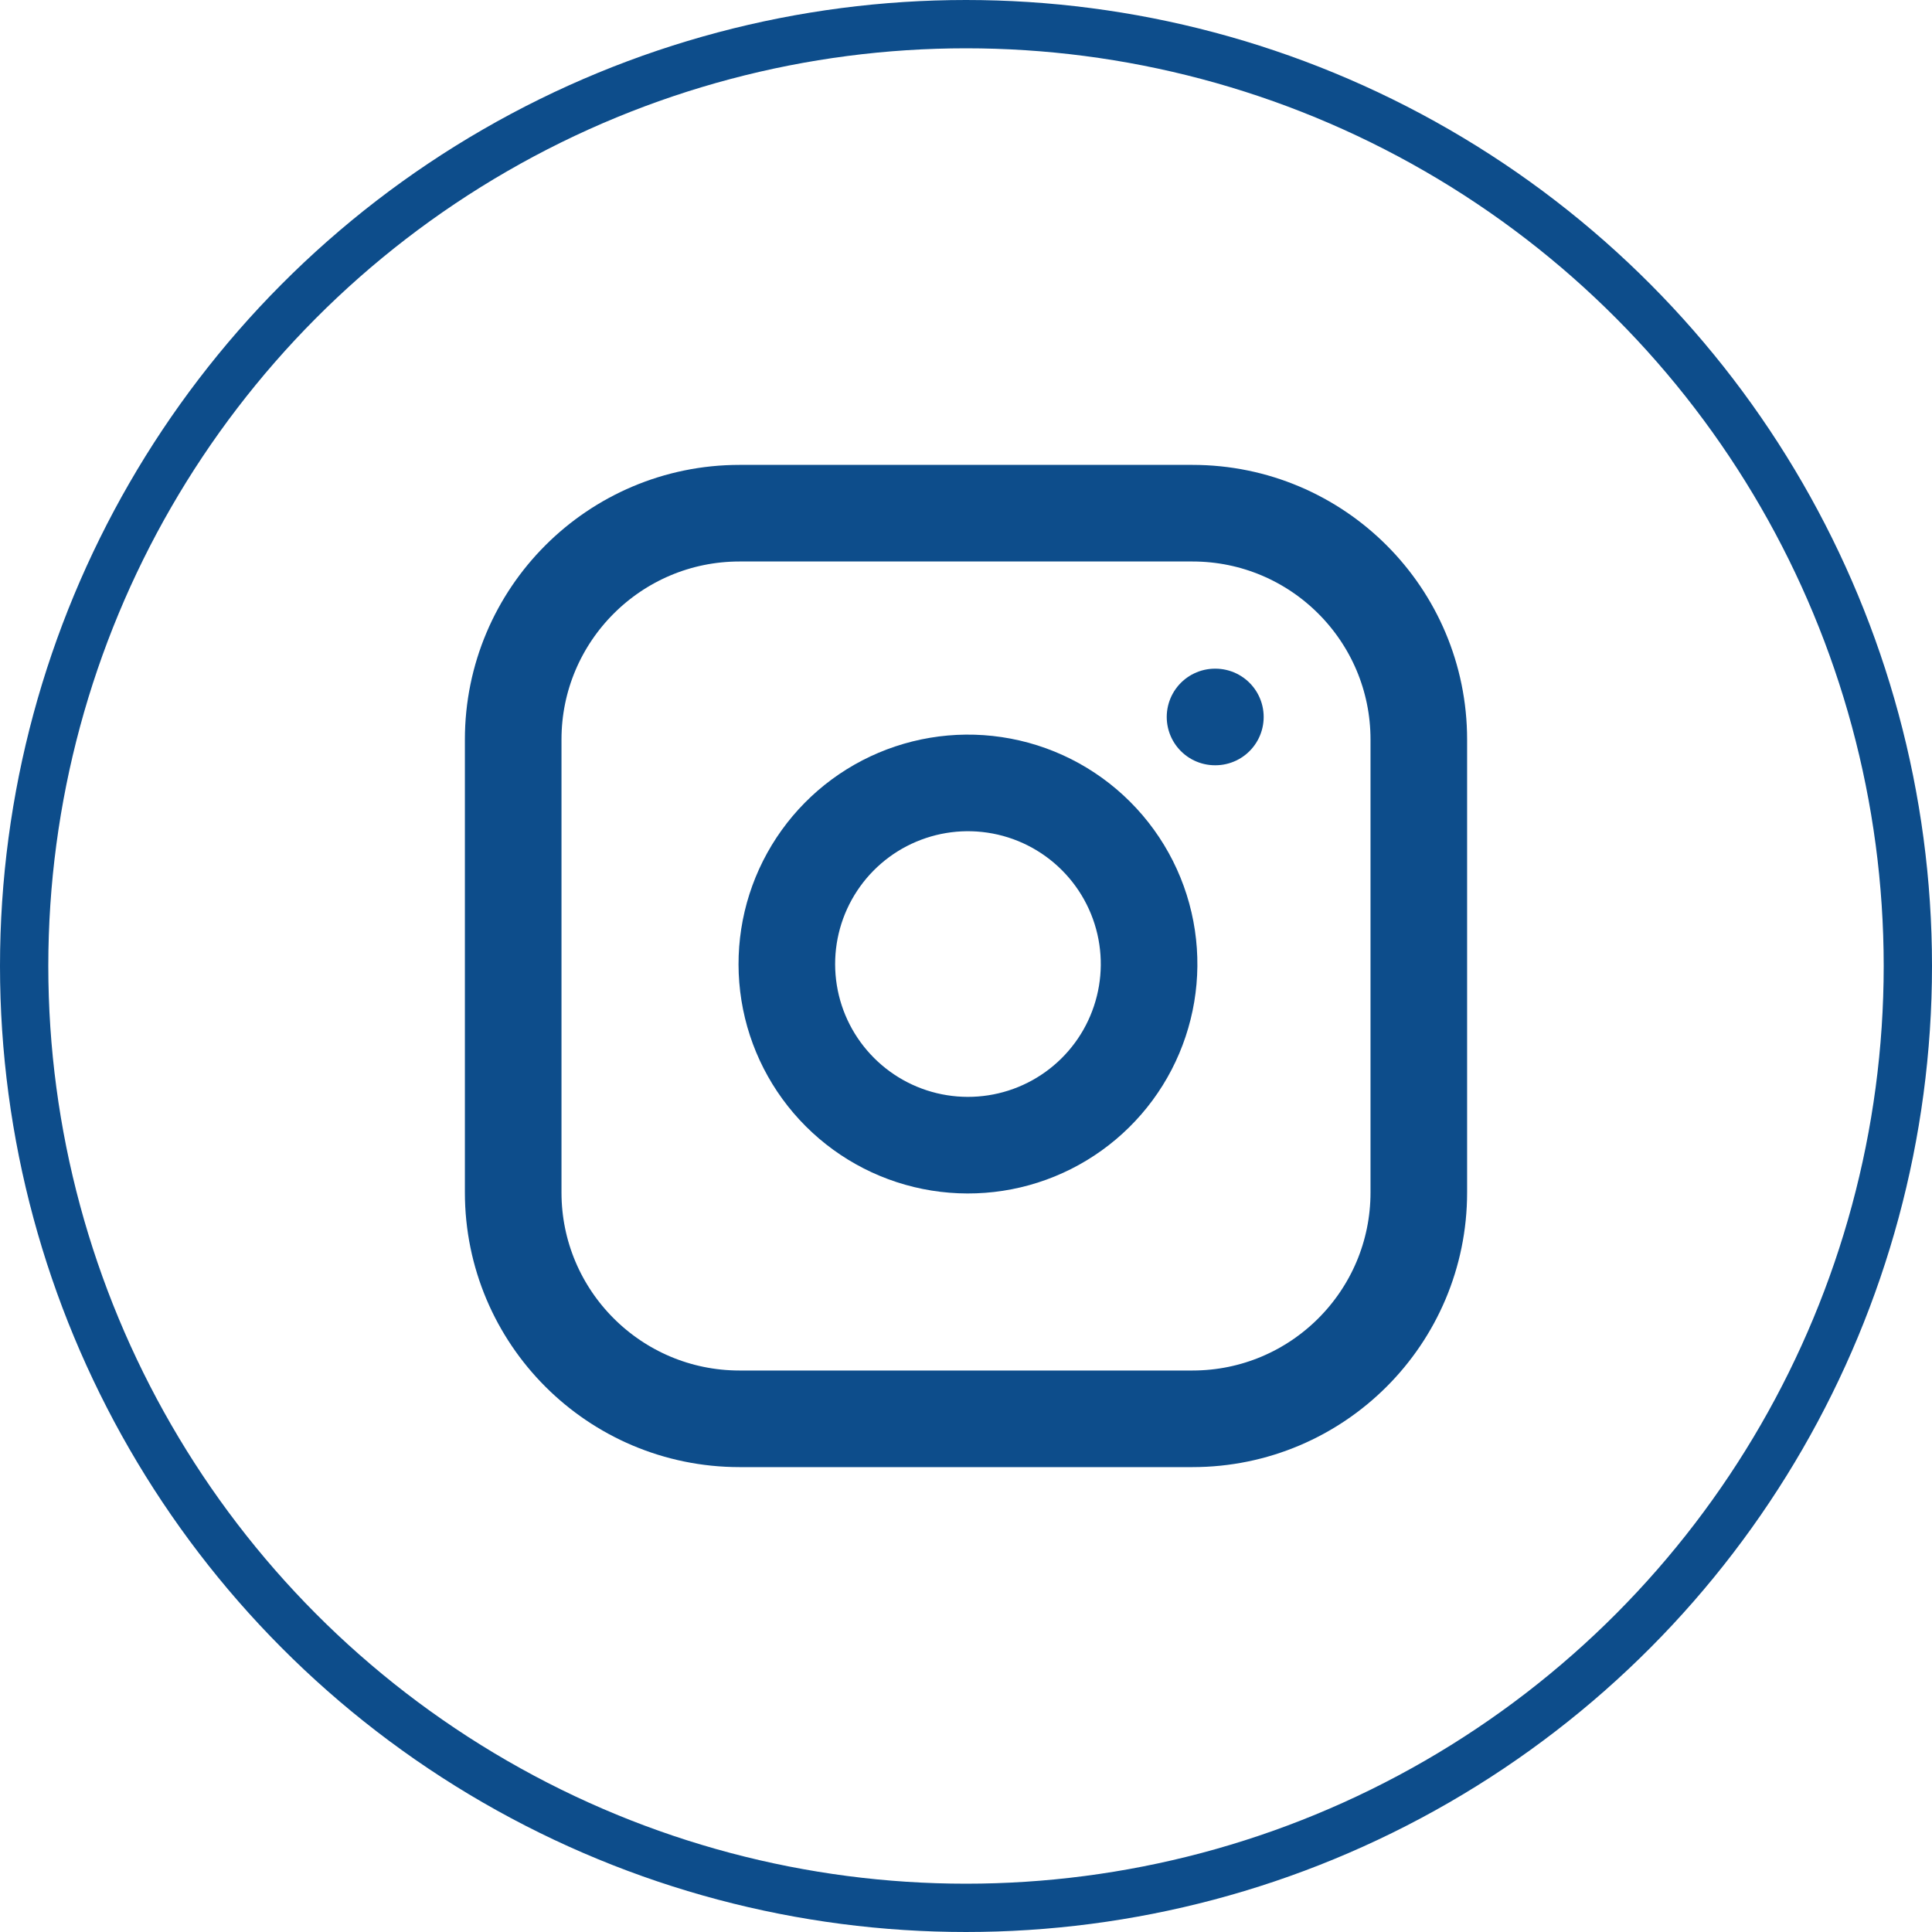
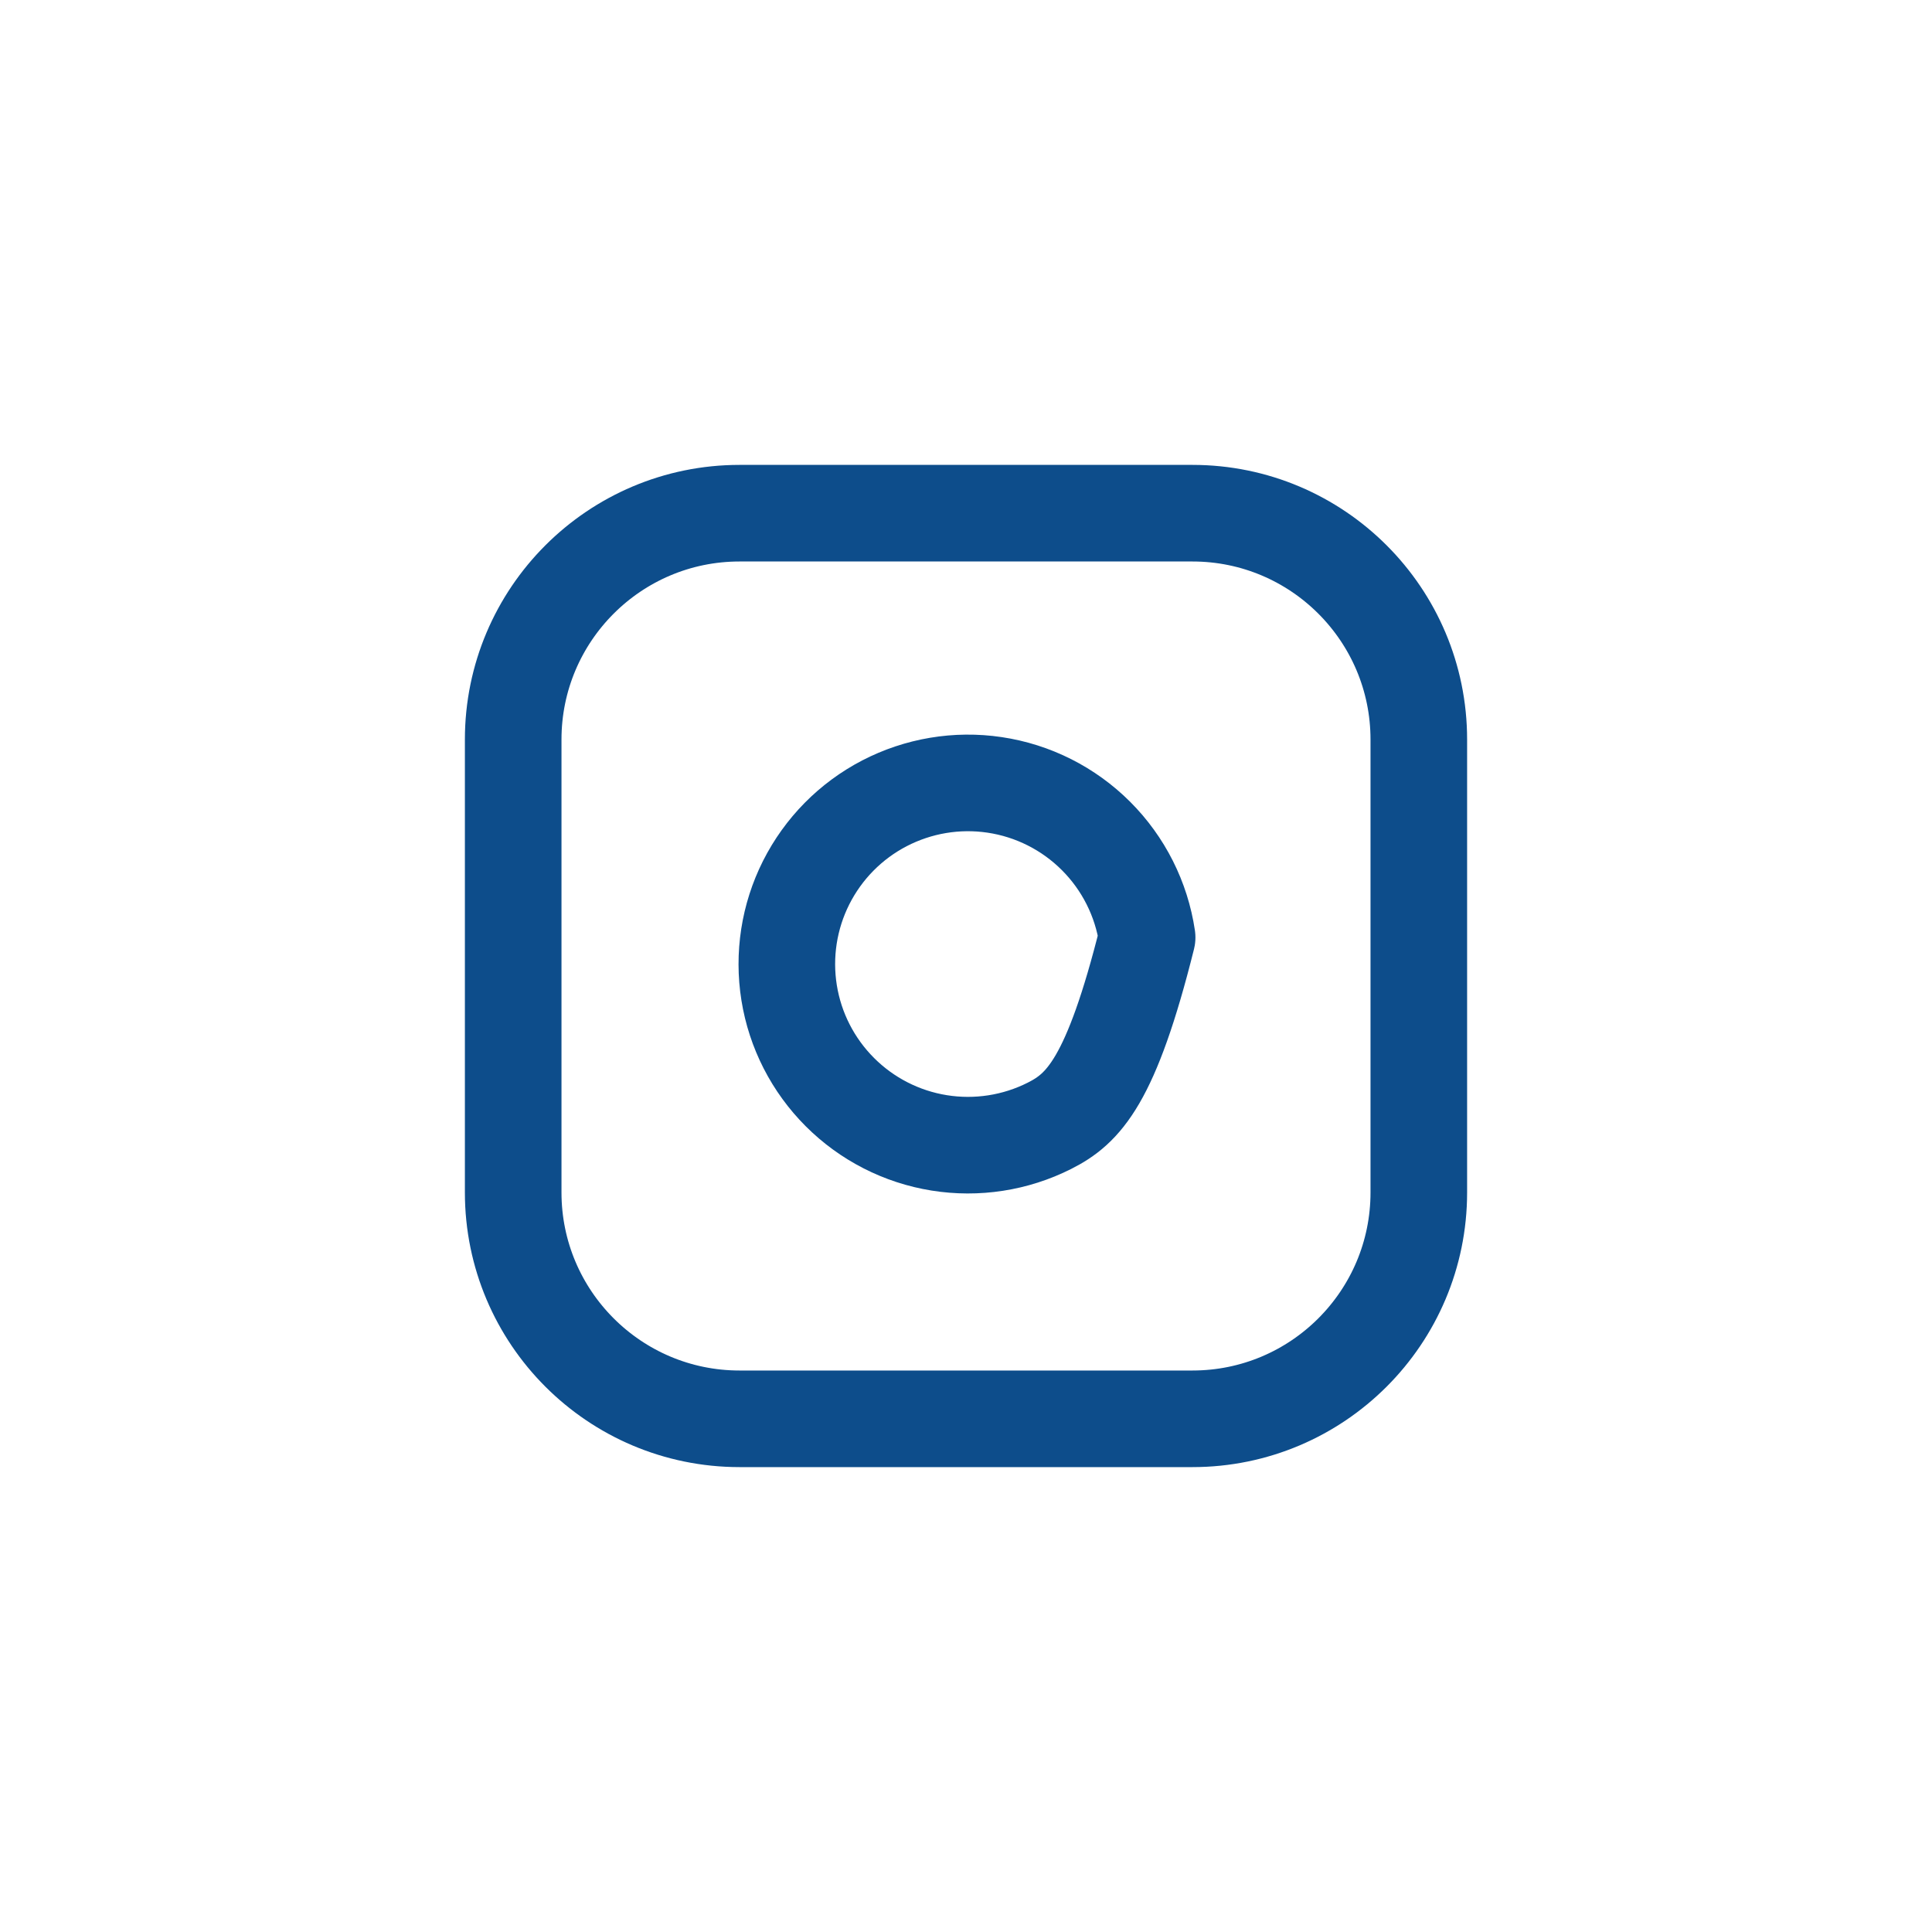
<svg xmlns="http://www.w3.org/2000/svg" width="40" height="40" viewBox="0 0 40 40" fill="none">
-   <circle cx="20" cy="20" r="19.5" stroke="#0D4D8B" />
  <path d="M24.688 10.625H15.312C12.724 10.625 10.625 12.724 10.625 15.312V24.688C10.625 27.276 12.724 29.375 15.312 29.375H24.688C27.276 29.375 29.375 27.276 29.375 24.688V15.312C29.375 12.724 27.276 10.625 24.688 10.625Z" stroke="#0D4D8B" stroke-width="2" stroke-linecap="round" stroke-linejoin="round" />
-   <path d="M23.75 19.409C23.866 20.19 23.732 20.986 23.369 21.687C23.006 22.387 22.431 22.954 21.727 23.309C21.022 23.664 20.224 23.787 19.445 23.662C18.666 23.537 17.947 23.169 17.389 22.611C16.831 22.053 16.463 21.334 16.338 20.555C16.213 19.776 16.336 18.978 16.691 18.273C17.046 17.569 17.613 16.994 18.313 16.631C19.014 16.268 19.81 16.134 20.591 16.25C21.387 16.368 22.123 16.739 22.692 17.308C23.261 17.877 23.632 18.613 23.75 19.409Z" stroke="#0D4D8B" stroke-width="2" stroke-linecap="round" stroke-linejoin="round" />
-   <path d="M25.156 14.844H25.163" stroke="#0D4D8B" stroke-width="2" stroke-linecap="round" stroke-linejoin="round" />
+   <path d="M23.75 19.409C23.006 22.387 22.431 22.954 21.727 23.309C21.022 23.664 20.224 23.787 19.445 23.662C18.666 23.537 17.947 23.169 17.389 22.611C16.831 22.053 16.463 21.334 16.338 20.555C16.213 19.776 16.336 18.978 16.691 18.273C17.046 17.569 17.613 16.994 18.313 16.631C19.014 16.268 19.81 16.134 20.591 16.25C21.387 16.368 22.123 16.739 22.692 17.308C23.261 17.877 23.632 18.613 23.75 19.409Z" stroke="#0D4D8B" stroke-width="2" stroke-linecap="round" stroke-linejoin="round" />
</svg>